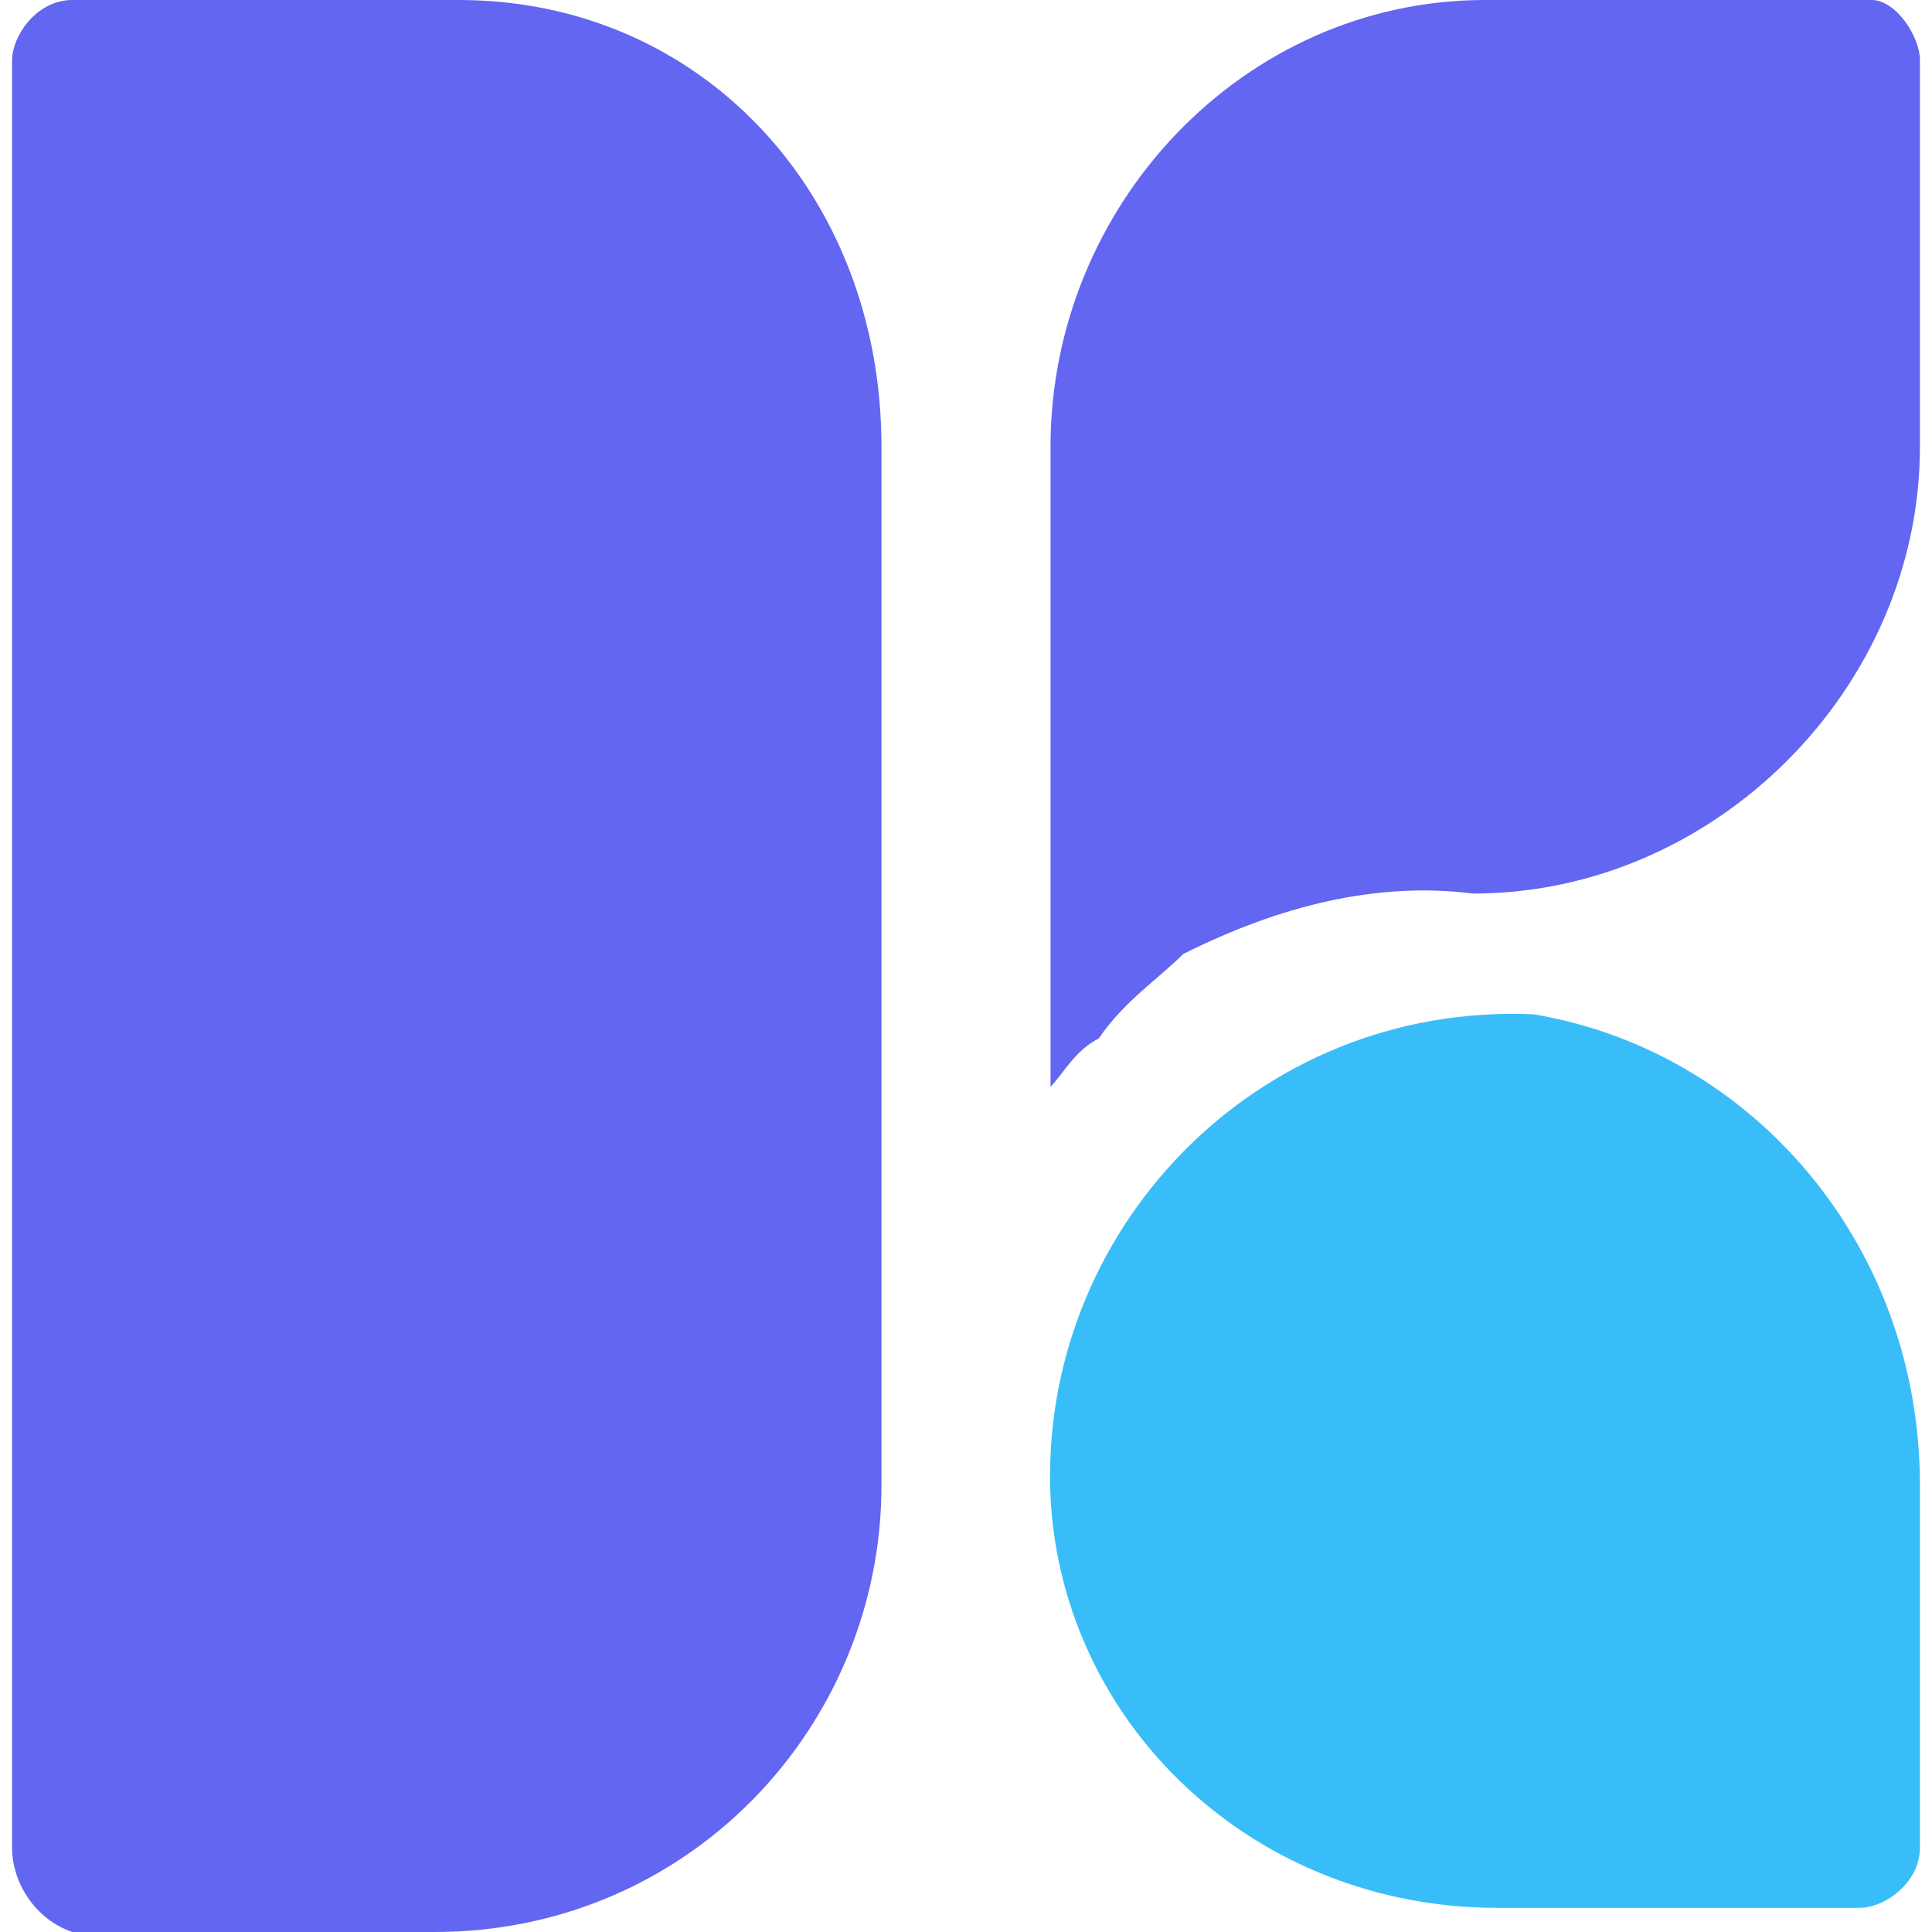
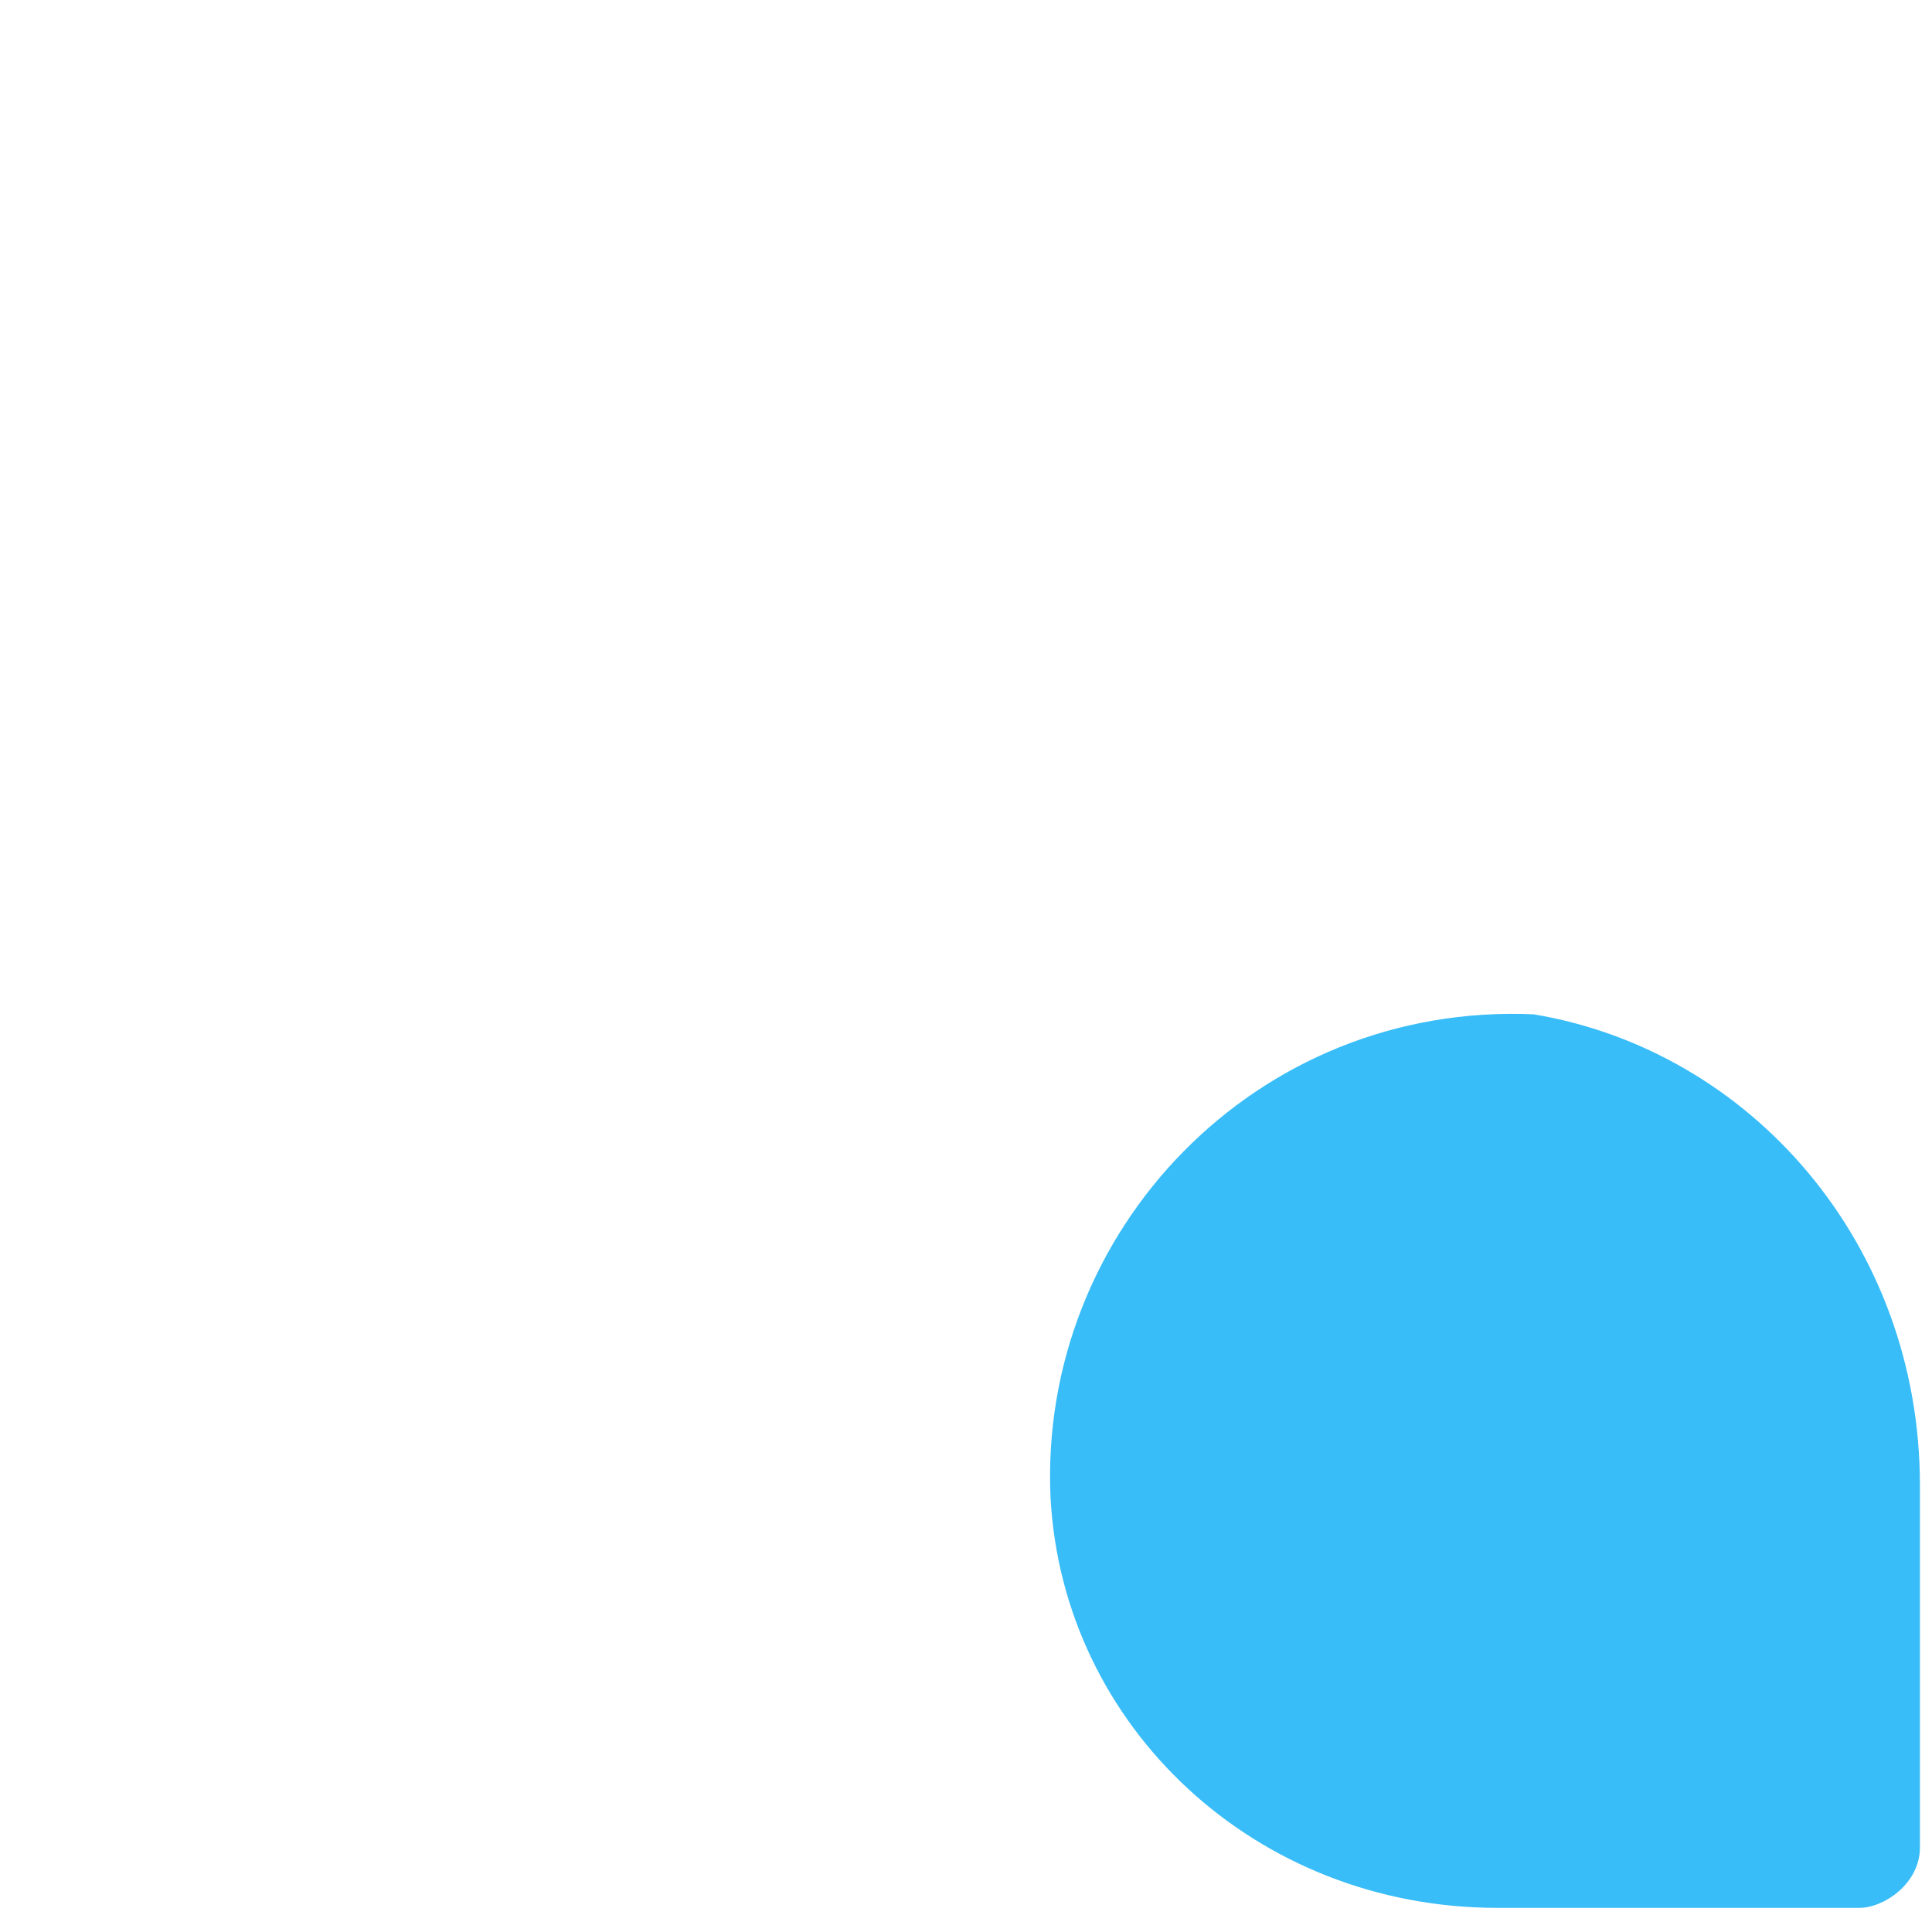
<svg xmlns="http://www.w3.org/2000/svg" xml:space="preserve" style="enable-background:new 0 0 16 16;" viewBox="0 0 16 16" y="0px" x="0px" id="Layer_1" version="1.1">
  <style type="text/css">
	.st0{fill:#38BDF8;}
	.st1{fill:#6366F1;}
</style>
  <g>
    <path d="M15.9,12.3v3c0,0.3-0.3,0.5-0.5,0.5h-3c-2,0-3.6-1.5-3.7-3.4c-0.1-2.2,1.7-4.1,4-4   C14.5,8.7,15.9,10.3,15.9,12.3z" class="st0" />
-     <path d="M15.9,0.5v3.2c0,2-1.7,3.7-3.7,3.7c-0.8-0.1-1.6,0.1-2.4,0.5C9.6,8.1,9.3,8.3,9.1,8.6C8.9,8.7,8.8,8.9,8.7,9   V3.7c0-2,1.6-3.7,3.6-3.7h3.2C15.7,0,15.9,0.3,15.9,0.5z" class="st1" />
-     <path d="M7.3,3.7v8.6c0,2-1.6,3.7-3.7,3.7h-3c-0.3-0.1-0.5-0.4-0.5-0.7V0.5C0.1,0.3,0.3,0,0.6,0h3.2   C5.8,0,7.3,1.6,7.3,3.7z" class="st1" />
  </g>
</svg>